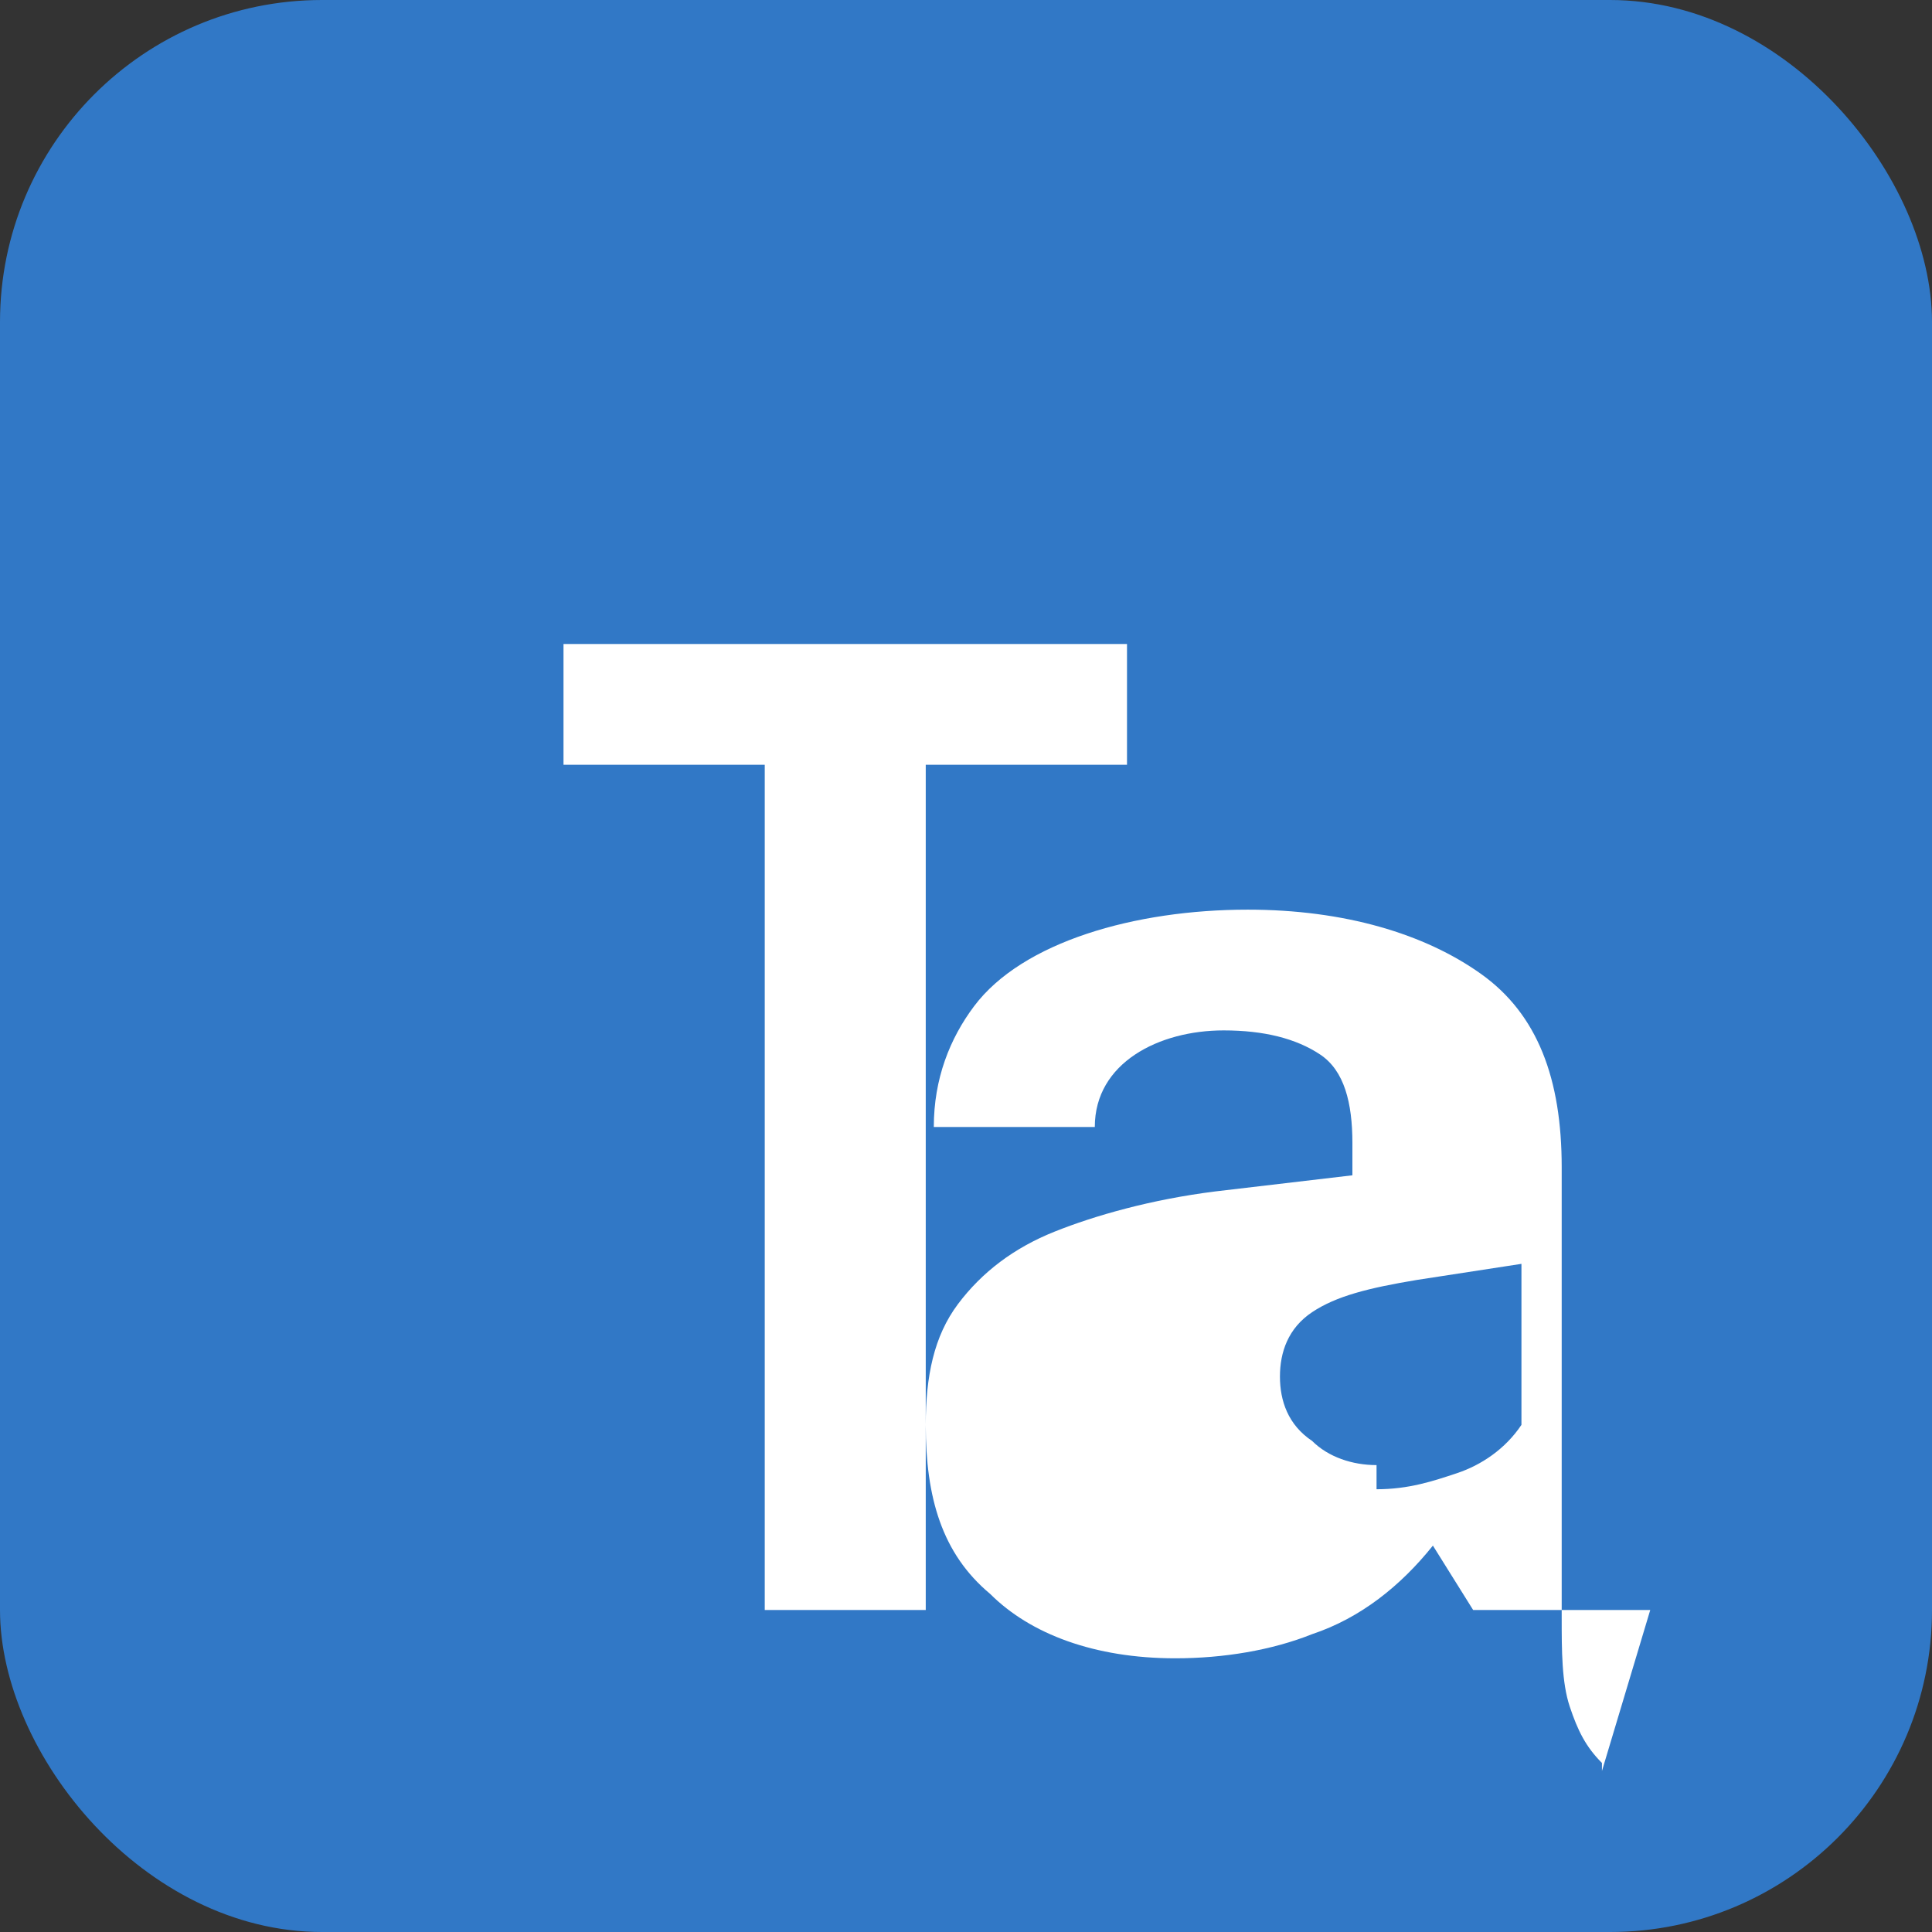
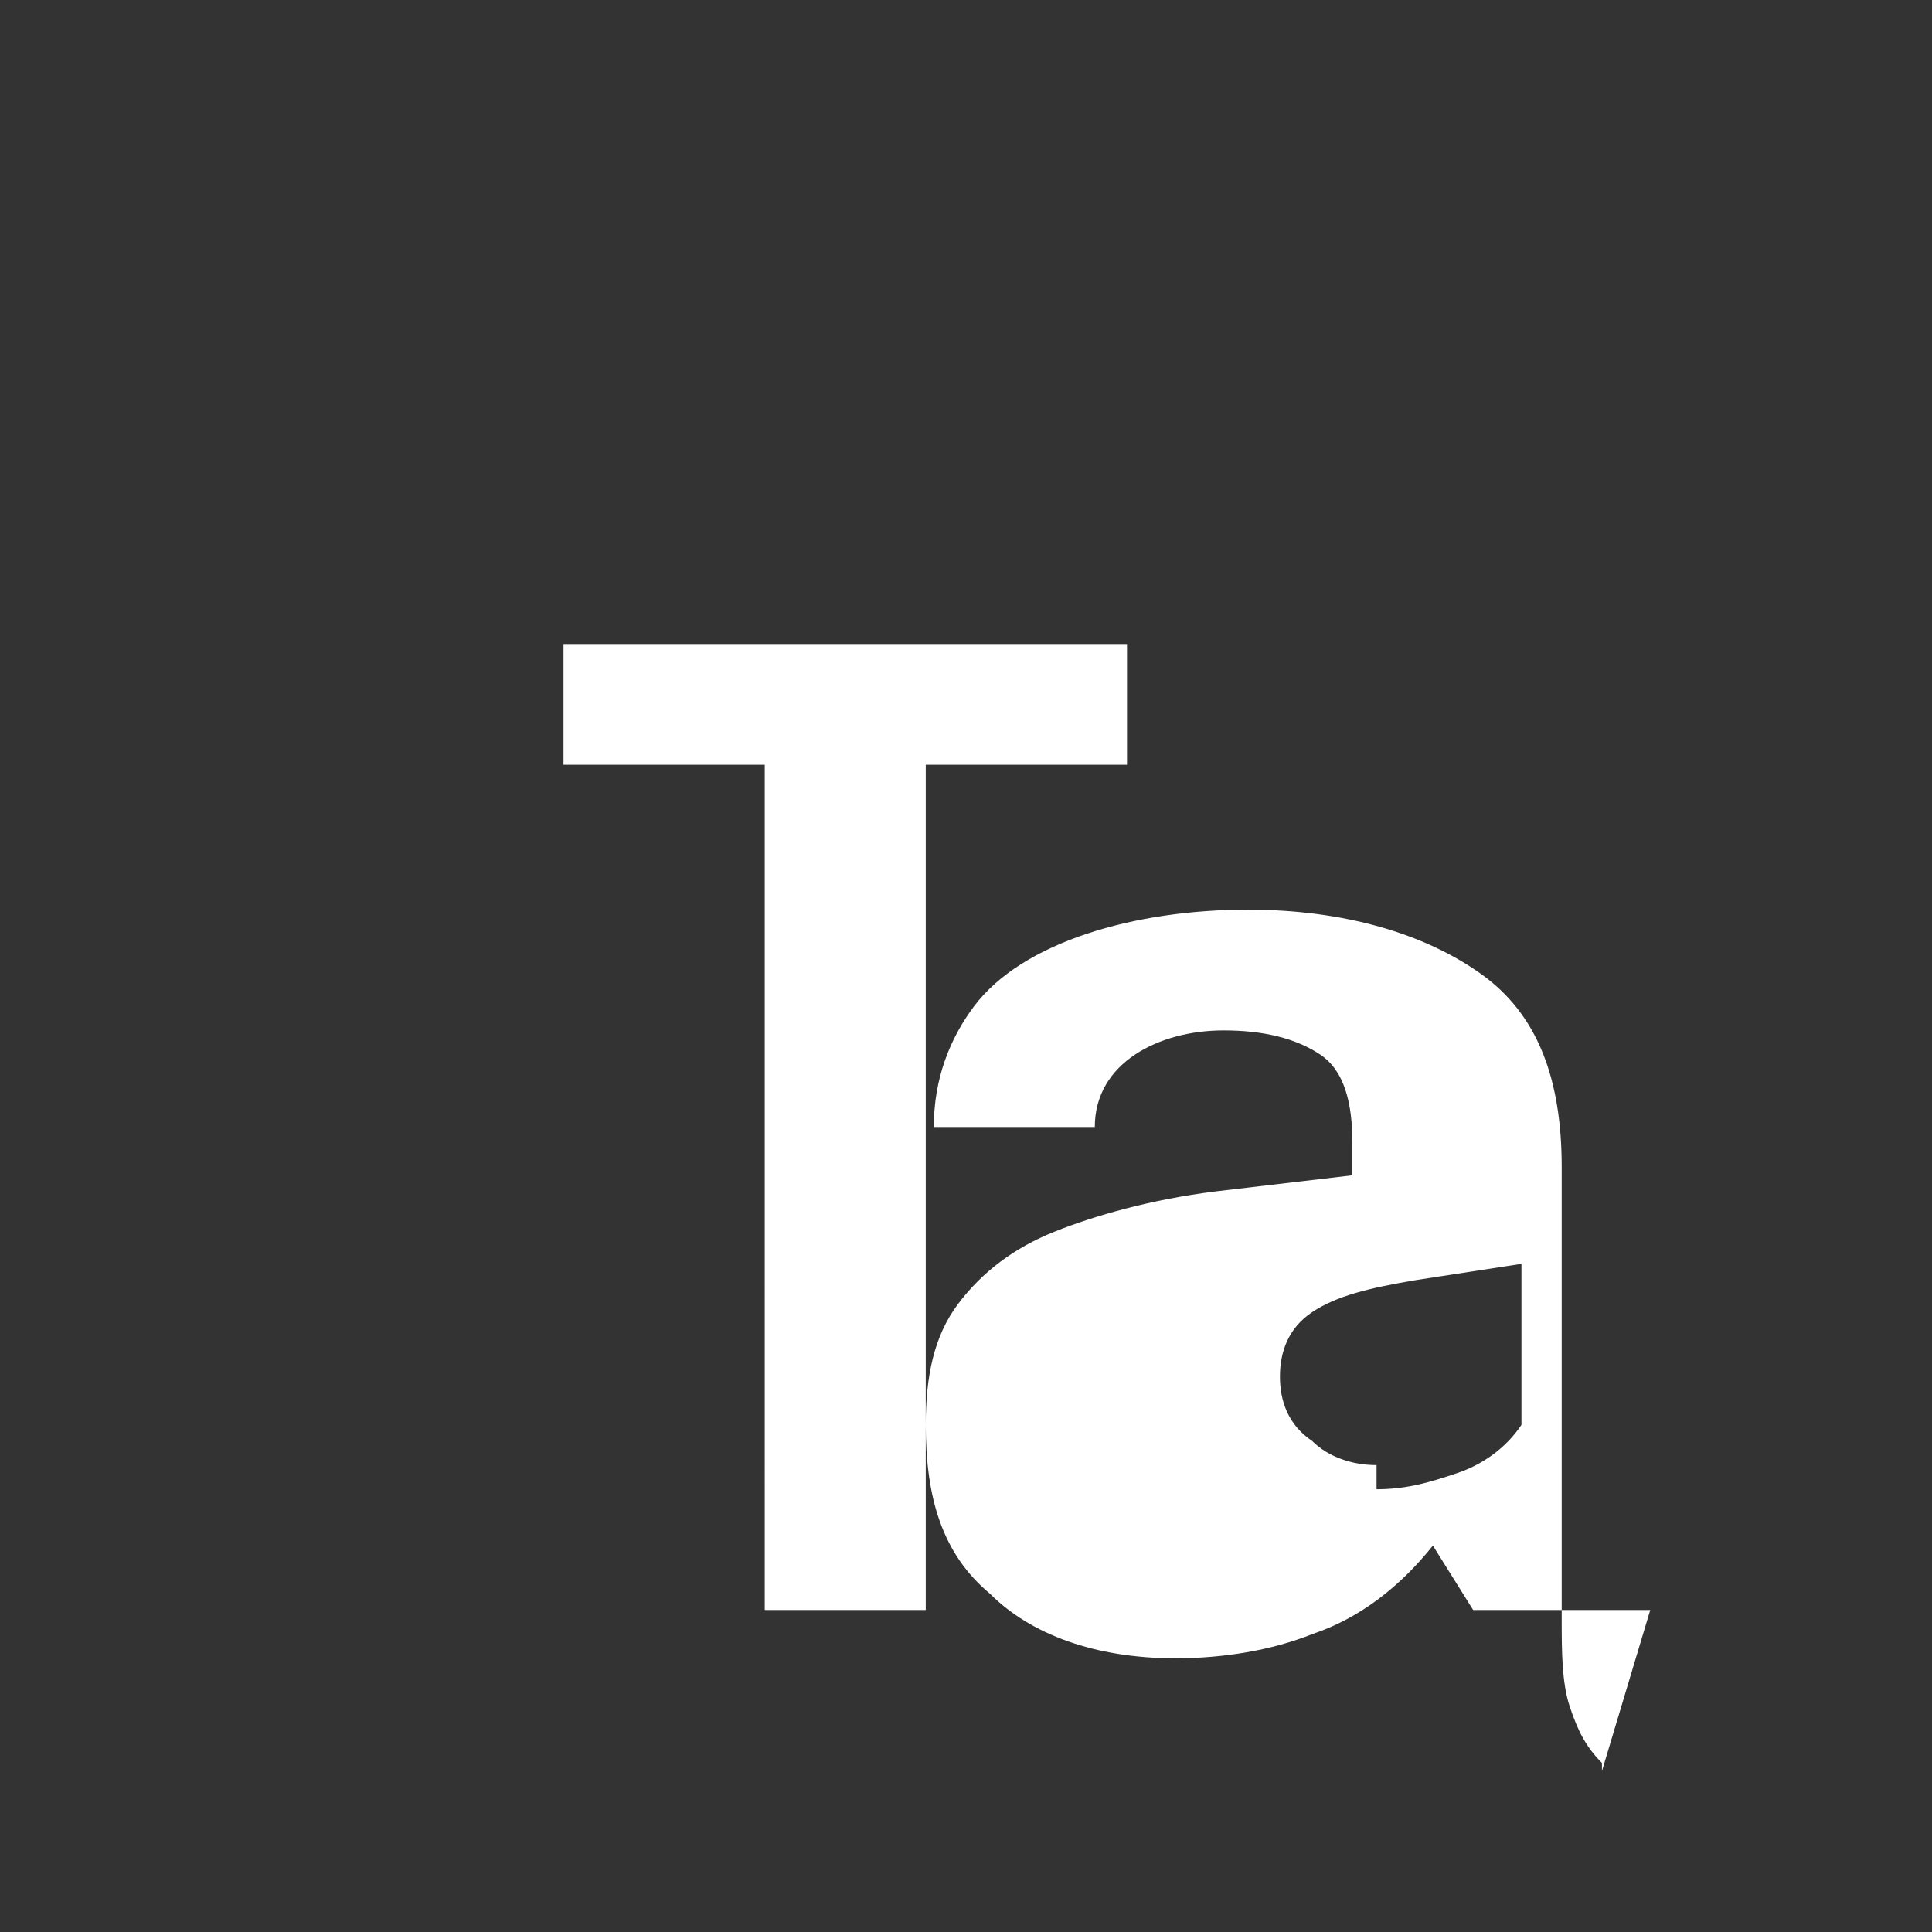
<svg xmlns="http://www.w3.org/2000/svg" viewBox="0 0 24 24" fill="none">
  <rect x="0" y="0" width="24" height="24" fill="#333333" stroke="none" />
-   <rect width="24" height="24" rx="4" fill="#3178C6" />
  <path d="M14 9.5h-2.5V20h-2V9.5H7V8h7v1.5zm6.5 10.5h-2.2l-.5-.8c-.4.5-.9.9-1.5 1.1-.5.2-1.1.3-1.7.3-1 0-1.8-.3-2.3-.8-.6-.5-.8-1.2-.8-2.1 0-.6.1-1.1.4-1.5.3-.4.7-.7 1.2-.9.5-.2 1.2-.4 2-.5l1.7-.2v-.4c0-.5-.1-.9-.4-1.1-.3-.2-.7-.3-1.2-.3-.4 0-.8.1-1.1.3-.3.2-.5.5-.5.9h-2c0-.6.2-1.1.5-1.5.3-.4.8-.7 1.4-.9.6-.2 1.3-.3 2-.3 1.2 0 2.2.3 2.9.8.7.5 1 1.3 1 2.4v5.6c0 .4 0 .8.1 1.1.1.3.2.5.4.7v.1zm-3.4-1.5c.4 0 .7-.1 1-.2.3-.1.6-.3.8-.6v-2l-1.3.2c-.6.1-1 .2-1.3.4-.3.2-.4.5-.4.8 0 .3.1.6.4.8.2.2.5.3.8.3z" fill="white" />
</svg>